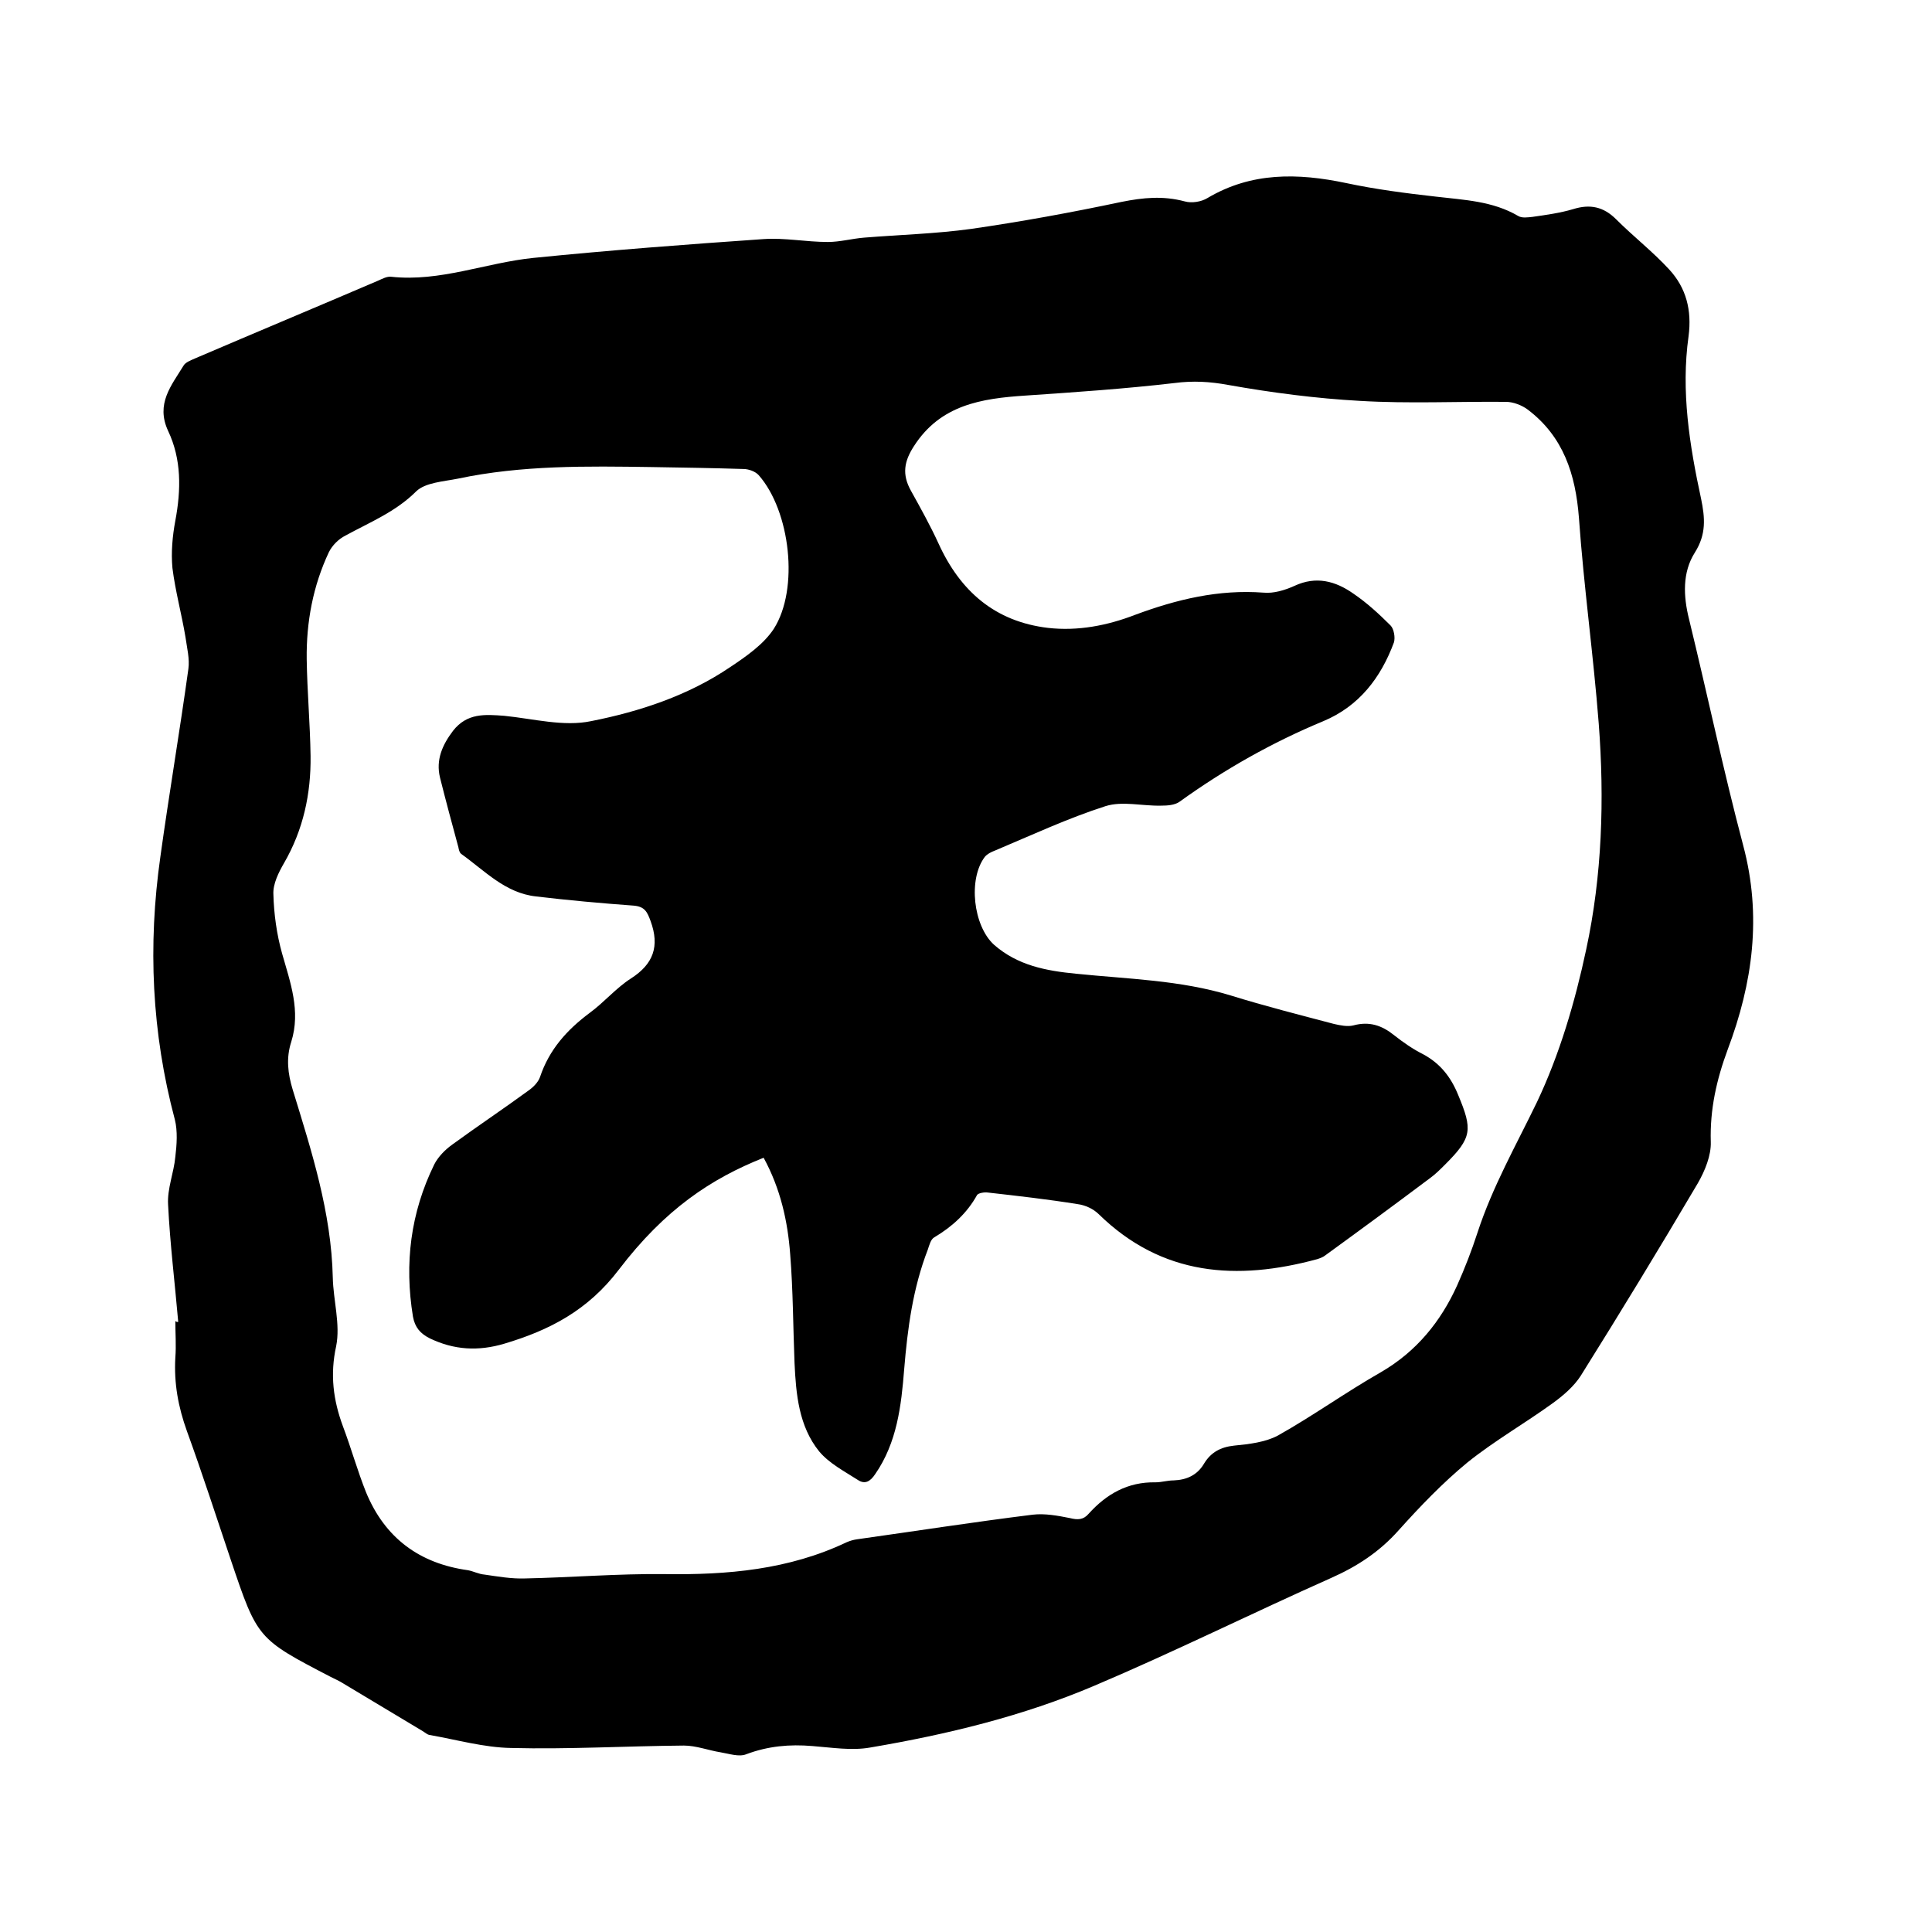
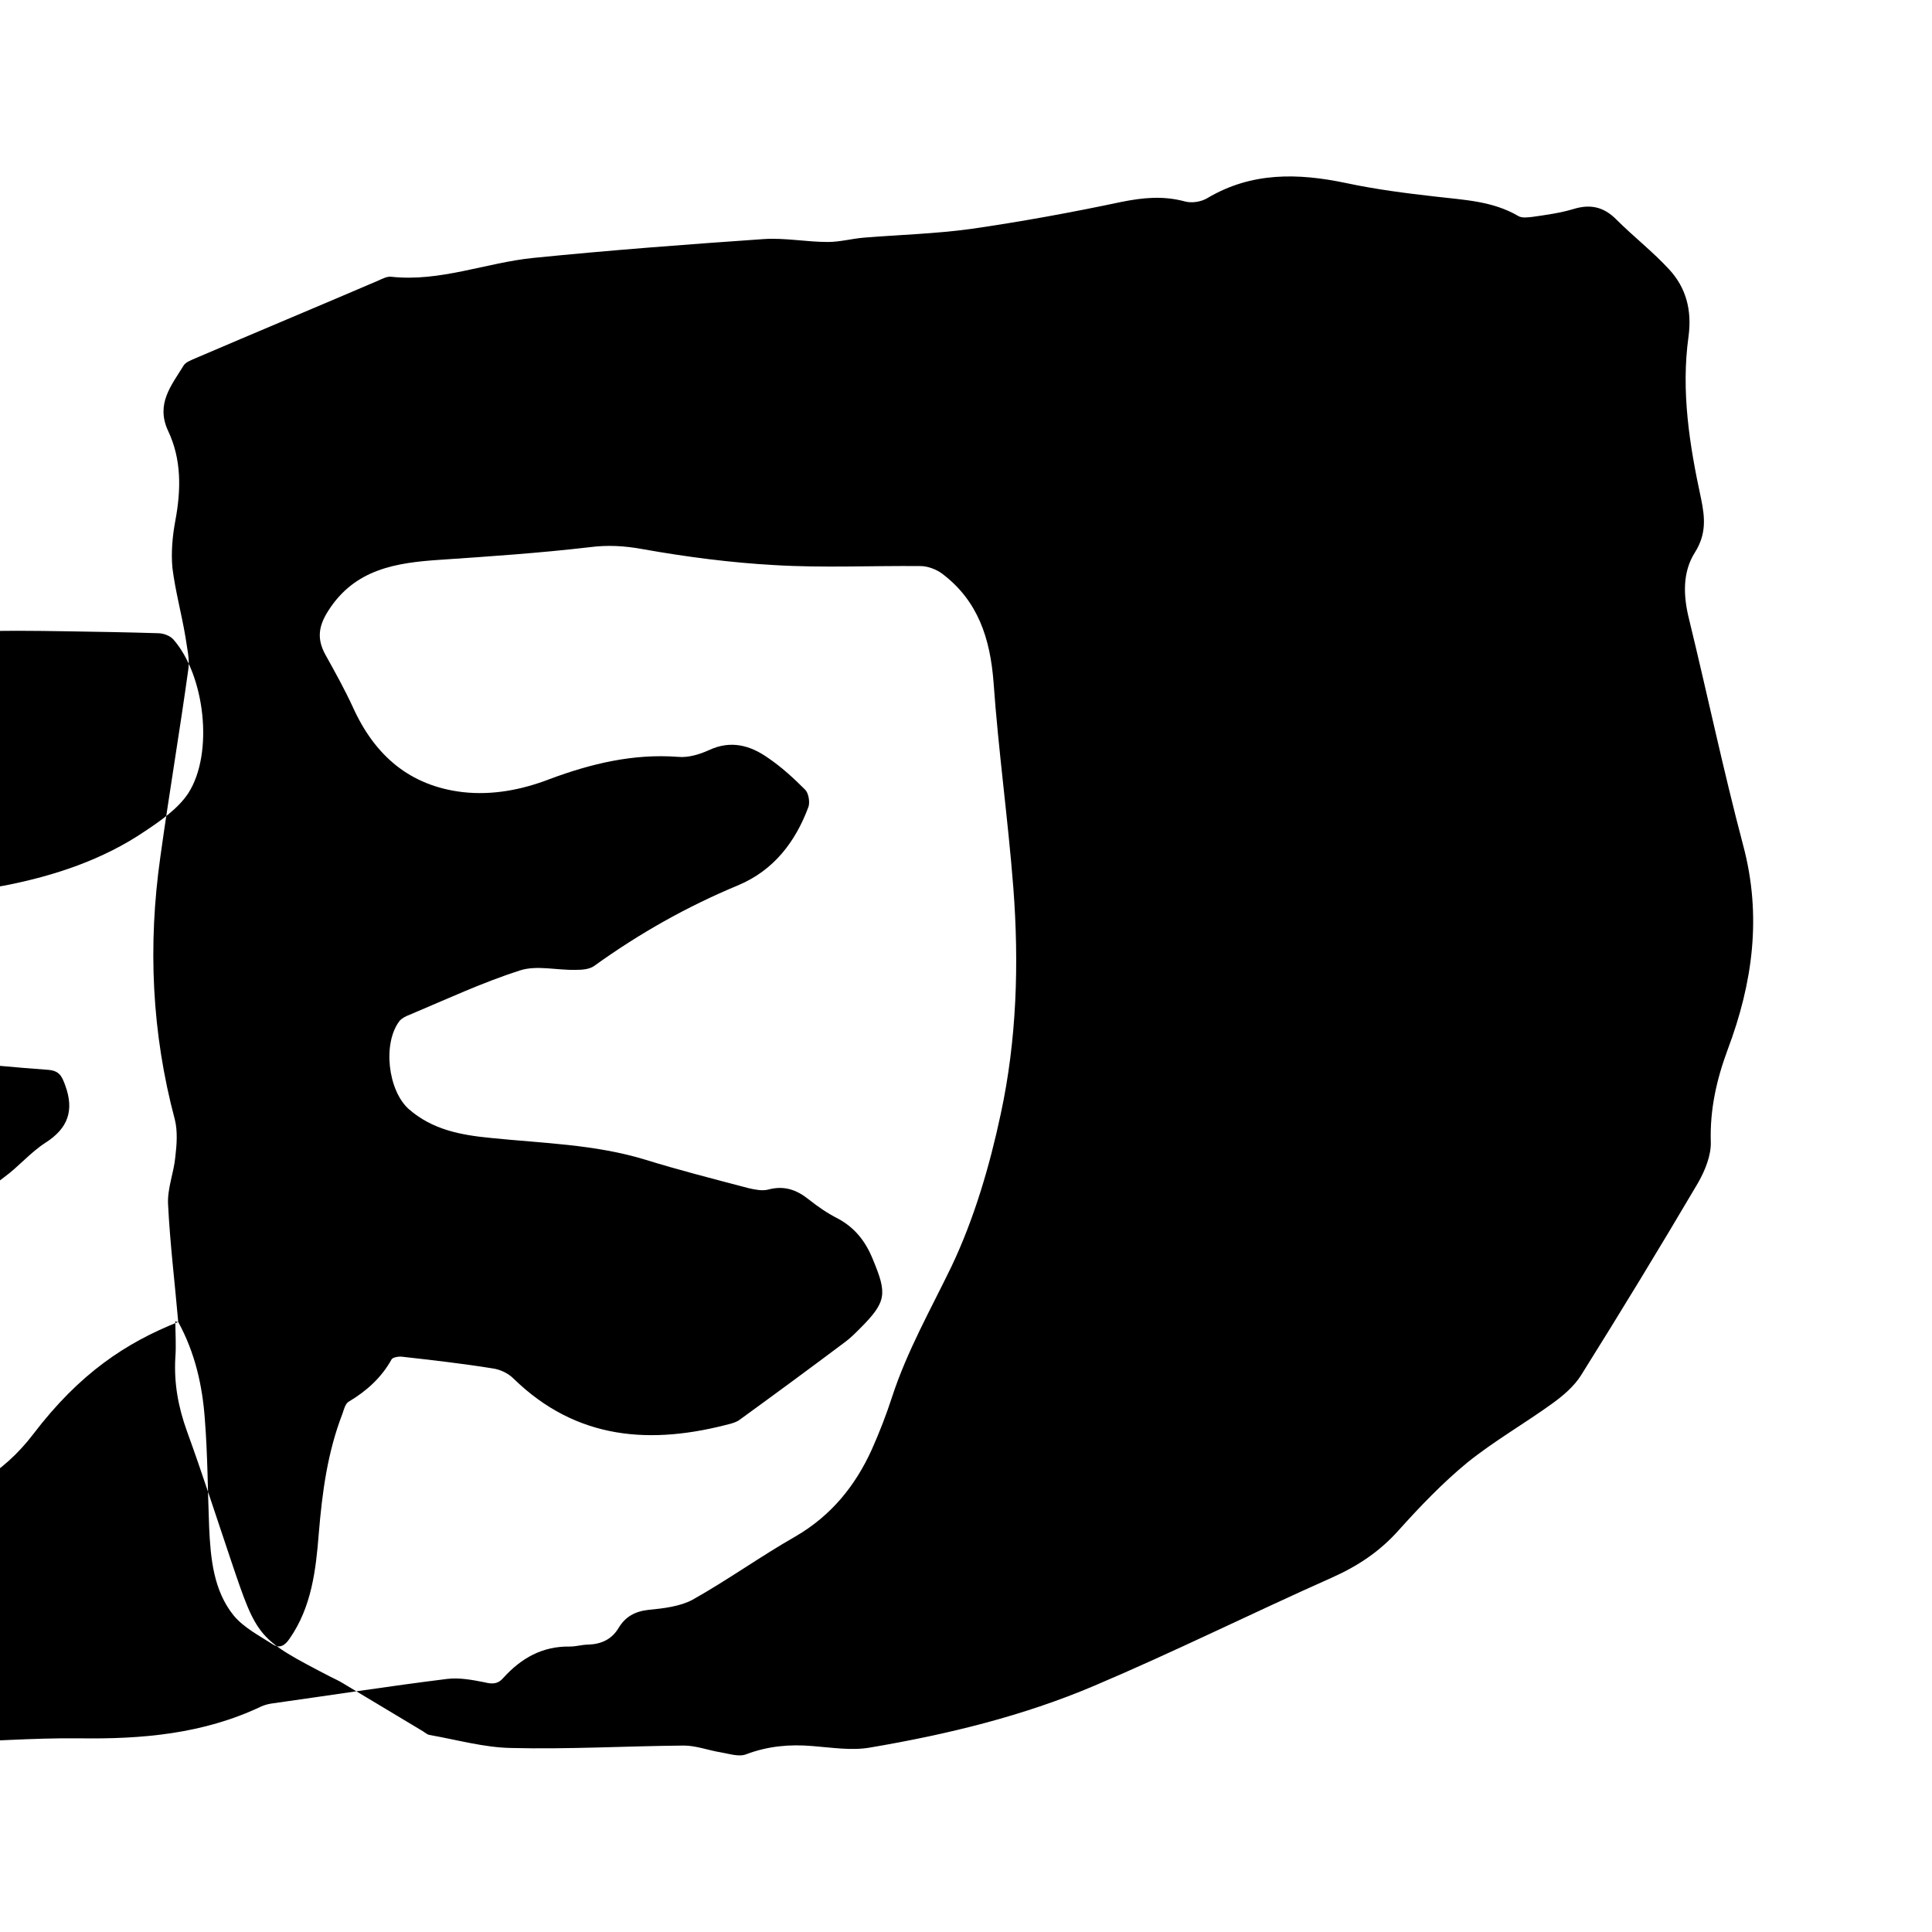
<svg xmlns="http://www.w3.org/2000/svg" enable-background="new 0 0 400 400" viewBox="0 0 400 400">
-   <path d="m36.9 273.7c-.7-8.1-1.7-16.2-2.1-24.3-.2-3.3 1.2-6.6 1.5-9.9.3-2.5.5-5.3-.1-7.7-4.8-18-5.6-36.1-3-54.4 1.8-13 4-25.9 5.8-38.9.3-2.1-.3-4.4-.6-6.6-.8-4.8-2.1-9.5-2.7-14.3-.3-3.2 0-6.6.6-9.8 1.2-6.4 1.3-12.7-1.5-18.6-2.6-5.6.7-9.4 3.2-13.5.4-.7 1.5-1.1 2.4-1.5 12.6-5.4 25.3-10.7 37.9-16.1.9-.4 1.8-.9 2.7-.8 10.1 1.1 19.6-2.9 29.4-3.9 15.9-1.6 31.8-2.8 47.7-3.9 4.4-.3 8.8.6 13.3.6 2.5 0 5-.7 7.5-.9 7.4-.6 14.8-.8 22.1-1.8 10.4-1.5 20.8-3.4 31.2-5.6 4.5-.9 8.6-1.3 13.1-.1 1.4.4 3.4.1 4.7-.7 9.1-5.4 18.7-5.2 28.7-3.1 6.1 1.3 12.3 2.1 18.5 2.8 5.9.7 11.8.9 17.1 4 .8.5 2 .3 3 .2 2.8-.4 5.7-.8 8.4-1.6 3.5-1.1 6.3-.5 8.9 2.1 3.6 3.6 7.6 6.7 11 10.4 3.5 3.8 4.7 8.4 4 13.8-1.6 11.4.2 22.6 2.6 33.7.8 3.9 1.1 7.3-1.3 11.1-2.6 4.1-2.4 9-1.2 13.8 3.8 15.6 7.1 31.3 11.2 46.8 3.9 14.6 2 28.5-3.2 42.3-2.3 6.2-3.7 12.4-3.5 19.1.1 2.8-1.2 6-2.7 8.6-7.9 13.4-16 26.7-24.2 39.8-1.4 2.2-3.6 4.1-5.8 5.7-5.8 4.2-12.1 7.8-17.7 12.3-5.1 4.2-9.8 9.1-14.2 14-4 4.5-8.6 7.5-14 9.9-16.4 7.3-32.5 15.3-49 22.3-14.8 6.3-30.5 10.1-46.4 12.8-3.9.7-8 0-12-.3-4.7-.4-9.2 0-13.7 1.7-1.5.6-3.5-.1-5.3-.4-2.5-.4-5.1-1.4-7.6-1.4-12 .1-23.9.8-35.8.5-5.6-.1-11.2-1.7-16.9-2.7-.5-.1-.9-.5-1.4-.8-5.5-3.3-11-6.6-16.5-9.9-.8-.5-1.7-.9-2.5-1.3-15.2-7.9-15.2-7.9-20.7-24.2-3-8.9-5.9-17.9-9.1-26.7-1.8-5-2.7-9.9-2.4-15.2.2-2.5 0-5.1 0-7.6.2.2.4.2.6.2zm121.2-34c-10.8 4.3-20.4 10.6-30 23.2-6.4 8.4-14.3 12.5-23.7 15.3-5.4 1.6-10.4 1.3-15.4-1.1-2-1-3.1-2.3-3.5-4.5-1.8-11-.5-21.5 4.4-31.5.8-1.6 2.3-3.1 3.7-4.1 5.2-3.8 10.6-7.4 15.8-11.2 1-.7 2-1.7 2.4-2.8 1.9-5.7 5.6-9.8 10.3-13.3 3-2.2 5.4-5.1 8.5-7.1 4.7-3 6-6.7 4.1-11.9-.7-1.9-1.2-3-3.5-3.2-6.8-.5-13.5-1.1-20.2-1.9-6.4-.7-10.6-5.3-15.5-8.8-.4-.3-.5-.9-.6-1.4-1.3-4.8-2.6-9.6-3.8-14.4-.9-3.7.5-6.8 2.7-9.7 2.9-3.7 6.6-3.4 10.6-3.1 6 .6 12.3 2.3 18 1.1 10.1-2 20.1-5.3 28.8-11.2 3.3-2.2 6.9-4.7 9-7.9 5.3-8.3 3.4-24.4-3.1-31.8-.7-.8-2.1-1.3-3.2-1.3-6.3-.2-12.7-.3-19-.4-13.4-.2-26.9-.4-40.1 2.4-3 .6-6.7.8-8.6 2.6-4.3 4.3-9.6 6.4-14.7 9.2-1.4.7-2.7 2-3.4 3.4-3.3 7-4.7 14.5-4.6 22.2.1 6.7.7 13.3.8 20 .1 7.8-1.5 15.3-5.5 22.2-1.1 1.9-2.3 4.3-2.2 6.4.1 4.1.7 8.4 1.8 12.3 1.7 6 3.9 11.9 1.9 18.3-1.1 3.4-.7 6.6.3 9.9 3.9 12.7 8 25.4 8.3 38.9.1 4.7 1.6 9.7.7 14.2-1.3 5.9-.6 11.2 1.4 16.6 1.7 4.5 3 9.2 4.8 13.7 3.9 9.4 11 14.7 21.1 16.1 1.1.2 2.2.8 3.4.9 2.8.4 5.6.9 8.4.8 9.6-.2 19.2-1 28.8-.9 13.1.2 25.8-.9 37.8-6.6.7-.3 1.4-.5 2.1-.6 12.1-1.7 24.3-3.6 36.4-5.1 2.5-.3 5.2.2 7.7.7 1.6.4 2.8.4 3.9-.9 3.7-4.1 8.1-6.6 13.8-6.5 1.3 0 2.5-.4 3.8-.4 2.7-.1 4.9-1.1 6.3-3.5 1.4-2.3 3.4-3.4 6.2-3.7 3.1-.3 6.5-.7 9.1-2.1 7.3-4.1 14.1-9 21.3-13.1 7.4-4.3 12.4-10.5 15.8-18 1.6-3.6 3-7.2 4.2-10.9 3.1-9.5 8-18.1 12.3-27 4.7-9.9 7.9-20.8 10.2-31.6 3.3-15.3 3.8-31.1 2.6-46.8-1.1-14.2-3.1-28.4-4.1-42.6-.7-9-3.2-16.8-10.6-22.4-1.2-.9-3-1.6-4.5-1.6-10.1-.1-20.1.4-30.2-.2-9.1-.5-18.3-1.7-27.3-3.3-3.8-.7-7.3-.9-11.1-.4-10.3 1.2-20.6 1.9-30.9 2.6-9.1.6-17.6 1.9-23.1 10.5-2 3.1-2.5 5.8-.6 9.2 2 3.6 4 7.2 5.7 10.9 4.5 9.9 11.7 16.2 22.7 17.5 6.2.7 12.3-.5 18-2.7 8.6-3.2 17.3-5.3 26.6-4.6 2.1.2 4.4-.5 6.4-1.4 4.5-2.1 8.5-1 12.2 1.6 2.8 1.9 5.3 4.2 7.7 6.6.7.7 1 2.5.7 3.5-2.7 7.3-7.2 13.2-14.6 16.3-10.6 4.4-20.5 10-29.8 16.7-1 .7-2.5.8-3.8.8-3.9.1-8-1-11.5.1-7.8 2.5-15.3 6-22.9 9.2-.8.3-1.6.7-2.1 1.3-3.5 4.6-2.4 14.3 1.9 18.2 4.9 4.3 10.8 5.4 17 6 10.7 1.1 21.5 1.3 32 4.5 7.1 2.2 14.2 4 21.4 5.9 1.3.3 2.8.6 4 .3 3.3-.9 5.9 0 8.4 2 1.9 1.5 3.9 2.9 6.1 4 3.5 1.9 5.7 4.7 7.2 8.4 3 7.2 2.9 8.8-2.7 14.4-1 1-2 2-3.1 2.8-7.2 5.4-14.4 10.7-21.7 16-.5.4-1.1.6-1.7.8-16.6 4.5-32.1 3.5-45.2-9.3-1.1-1.1-2.8-1.9-4.4-2.1-6.2-1-12.4-1.7-18.6-2.4-.7-.1-1.9.1-2.2.5-2.1 3.8-5.2 6.6-8.9 8.8-.7.4-1 1.6-1.3 2.5-3.1 8-4.2 16.3-4.9 24.8-.6 7.6-1.5 15.2-6 21.7-1 1.5-2.1 2.2-3.6 1.2-2.8-1.8-5.9-3.4-8-5.9-4.2-5.2-4.8-11.8-5.1-18.3-.3-7.5-.3-15-.9-22.5-.5-6.8-2-13.6-5.5-20z" />
+   <path d="m36.9 273.7c-.7-8.1-1.7-16.2-2.1-24.3-.2-3.3 1.2-6.6 1.5-9.9.3-2.5.5-5.3-.1-7.7-4.8-18-5.6-36.1-3-54.4 1.8-13 4-25.9 5.8-38.9.3-2.1-.3-4.4-.6-6.6-.8-4.8-2.1-9.5-2.7-14.3-.3-3.2 0-6.6.6-9.8 1.2-6.4 1.3-12.7-1.5-18.6-2.6-5.6.7-9.4 3.2-13.5.4-.7 1.5-1.1 2.4-1.5 12.6-5.4 25.3-10.7 37.9-16.1.9-.4 1.8-.9 2.7-.8 10.1 1.1 19.6-2.9 29.4-3.9 15.9-1.6 31.8-2.8 47.7-3.9 4.4-.3 8.8.6 13.3.6 2.5 0 5-.7 7.5-.9 7.4-.6 14.8-.8 22.1-1.8 10.4-1.5 20.8-3.4 31.2-5.6 4.5-.9 8.6-1.3 13.1-.1 1.4.4 3.4.1 4.7-.7 9.1-5.4 18.7-5.2 28.7-3.1 6.1 1.3 12.3 2.1 18.5 2.8 5.9.7 11.8.9 17.1 4 .8.5 2 .3 3 .2 2.8-.4 5.7-.8 8.4-1.6 3.5-1.1 6.3-.5 8.9 2.1 3.6 3.6 7.6 6.7 11 10.4 3.5 3.8 4.7 8.4 4 13.8-1.6 11.4.2 22.6 2.6 33.7.8 3.9 1.1 7.3-1.3 11.1-2.6 4.1-2.4 9-1.2 13.8 3.8 15.6 7.1 31.3 11.2 46.8 3.9 14.6 2 28.5-3.2 42.3-2.3 6.2-3.7 12.4-3.5 19.1.1 2.8-1.2 6-2.7 8.6-7.9 13.4-16 26.7-24.2 39.8-1.4 2.2-3.6 4.1-5.8 5.7-5.8 4.2-12.1 7.8-17.7 12.3-5.1 4.2-9.8 9.1-14.2 14-4 4.5-8.6 7.5-14 9.9-16.4 7.3-32.5 15.3-49 22.3-14.8 6.3-30.5 10.1-46.4 12.8-3.9.7-8 0-12-.3-4.7-.4-9.2 0-13.7 1.7-1.5.6-3.5-.1-5.3-.4-2.5-.4-5.1-1.4-7.6-1.4-12 .1-23.9.8-35.8.5-5.6-.1-11.2-1.7-16.9-2.7-.5-.1-.9-.5-1.4-.8-5.5-3.3-11-6.6-16.5-9.9-.8-.5-1.7-.9-2.5-1.3-15.2-7.9-15.2-7.9-20.7-24.2-3-8.9-5.9-17.9-9.1-26.7-1.8-5-2.7-9.9-2.4-15.2.2-2.5 0-5.1 0-7.6.2.2.4.2.6.2zc-10.8 4.3-20.4 10.6-30 23.2-6.4 8.4-14.3 12.5-23.7 15.3-5.4 1.6-10.4 1.3-15.4-1.1-2-1-3.1-2.3-3.5-4.5-1.8-11-.5-21.5 4.4-31.5.8-1.6 2.3-3.1 3.7-4.1 5.2-3.8 10.6-7.4 15.8-11.2 1-.7 2-1.7 2.4-2.8 1.9-5.7 5.6-9.8 10.3-13.3 3-2.2 5.4-5.1 8.5-7.1 4.7-3 6-6.7 4.1-11.9-.7-1.9-1.2-3-3.5-3.2-6.8-.5-13.5-1.1-20.2-1.9-6.4-.7-10.6-5.3-15.5-8.8-.4-.3-.5-.9-.6-1.4-1.3-4.8-2.6-9.6-3.8-14.4-.9-3.7.5-6.8 2.7-9.7 2.9-3.7 6.6-3.4 10.6-3.1 6 .6 12.3 2.3 18 1.1 10.1-2 20.1-5.3 28.8-11.2 3.3-2.2 6.9-4.7 9-7.9 5.3-8.3 3.4-24.4-3.1-31.8-.7-.8-2.1-1.3-3.2-1.3-6.3-.2-12.7-.3-19-.4-13.4-.2-26.9-.4-40.1 2.4-3 .6-6.7.8-8.6 2.6-4.3 4.3-9.6 6.4-14.7 9.2-1.4.7-2.7 2-3.4 3.4-3.3 7-4.7 14.5-4.6 22.2.1 6.7.7 13.3.8 20 .1 7.8-1.5 15.3-5.5 22.2-1.1 1.9-2.3 4.3-2.2 6.4.1 4.1.7 8.4 1.8 12.3 1.7 6 3.9 11.9 1.9 18.3-1.1 3.4-.7 6.6.3 9.9 3.9 12.7 8 25.4 8.3 38.9.1 4.7 1.6 9.7.7 14.2-1.3 5.9-.6 11.2 1.4 16.6 1.7 4.5 3 9.2 4.8 13.7 3.9 9.4 11 14.7 21.1 16.1 1.1.2 2.2.8 3.4.9 2.8.4 5.6.9 8.4.8 9.6-.2 19.2-1 28.8-.9 13.1.2 25.8-.9 37.8-6.6.7-.3 1.4-.5 2.1-.6 12.1-1.7 24.3-3.6 36.4-5.1 2.5-.3 5.2.2 7.7.7 1.6.4 2.8.4 3.9-.9 3.7-4.1 8.1-6.6 13.8-6.5 1.3 0 2.5-.4 3.8-.4 2.7-.1 4.9-1.1 6.3-3.5 1.4-2.3 3.4-3.4 6.2-3.7 3.1-.3 6.5-.7 9.1-2.1 7.3-4.1 14.1-9 21.3-13.1 7.4-4.3 12.4-10.5 15.8-18 1.6-3.6 3-7.2 4.2-10.9 3.1-9.5 8-18.1 12.3-27 4.7-9.9 7.9-20.8 10.2-31.6 3.3-15.3 3.8-31.1 2.6-46.8-1.1-14.2-3.1-28.4-4.1-42.6-.7-9-3.2-16.8-10.6-22.4-1.2-.9-3-1.6-4.5-1.6-10.1-.1-20.1.4-30.2-.2-9.1-.5-18.3-1.7-27.3-3.3-3.8-.7-7.3-.9-11.1-.4-10.3 1.2-20.6 1.9-30.9 2.6-9.1.6-17.6 1.9-23.1 10.5-2 3.1-2.5 5.8-.6 9.2 2 3.6 4 7.2 5.7 10.9 4.5 9.9 11.7 16.2 22.7 17.5 6.2.7 12.3-.5 18-2.7 8.6-3.2 17.3-5.3 26.6-4.6 2.1.2 4.4-.5 6.4-1.4 4.5-2.1 8.5-1 12.2 1.6 2.8 1.9 5.3 4.2 7.7 6.6.7.7 1 2.5.7 3.5-2.7 7.3-7.2 13.2-14.6 16.3-10.6 4.4-20.5 10-29.8 16.7-1 .7-2.5.8-3.8.8-3.9.1-8-1-11.5.1-7.8 2.5-15.3 6-22.9 9.2-.8.3-1.6.7-2.1 1.3-3.5 4.6-2.4 14.3 1.9 18.2 4.9 4.3 10.8 5.4 17 6 10.7 1.1 21.5 1.3 32 4.5 7.1 2.2 14.2 4 21.4 5.9 1.3.3 2.8.6 4 .3 3.3-.9 5.9 0 8.4 2 1.9 1.5 3.9 2.9 6.1 4 3.5 1.9 5.7 4.7 7.2 8.4 3 7.2 2.9 8.8-2.7 14.4-1 1-2 2-3.1 2.8-7.2 5.4-14.4 10.7-21.7 16-.5.4-1.1.6-1.7.8-16.6 4.5-32.1 3.5-45.2-9.3-1.1-1.1-2.8-1.9-4.4-2.1-6.2-1-12.4-1.7-18.6-2.4-.7-.1-1.9.1-2.2.5-2.1 3.8-5.2 6.6-8.9 8.8-.7.4-1 1.6-1.3 2.5-3.1 8-4.2 16.3-4.9 24.8-.6 7.6-1.5 15.2-6 21.7-1 1.5-2.1 2.2-3.6 1.2-2.8-1.8-5.9-3.4-8-5.9-4.2-5.2-4.8-11.8-5.1-18.3-.3-7.5-.3-15-.9-22.5-.5-6.8-2-13.6-5.5-20z" />
</svg>